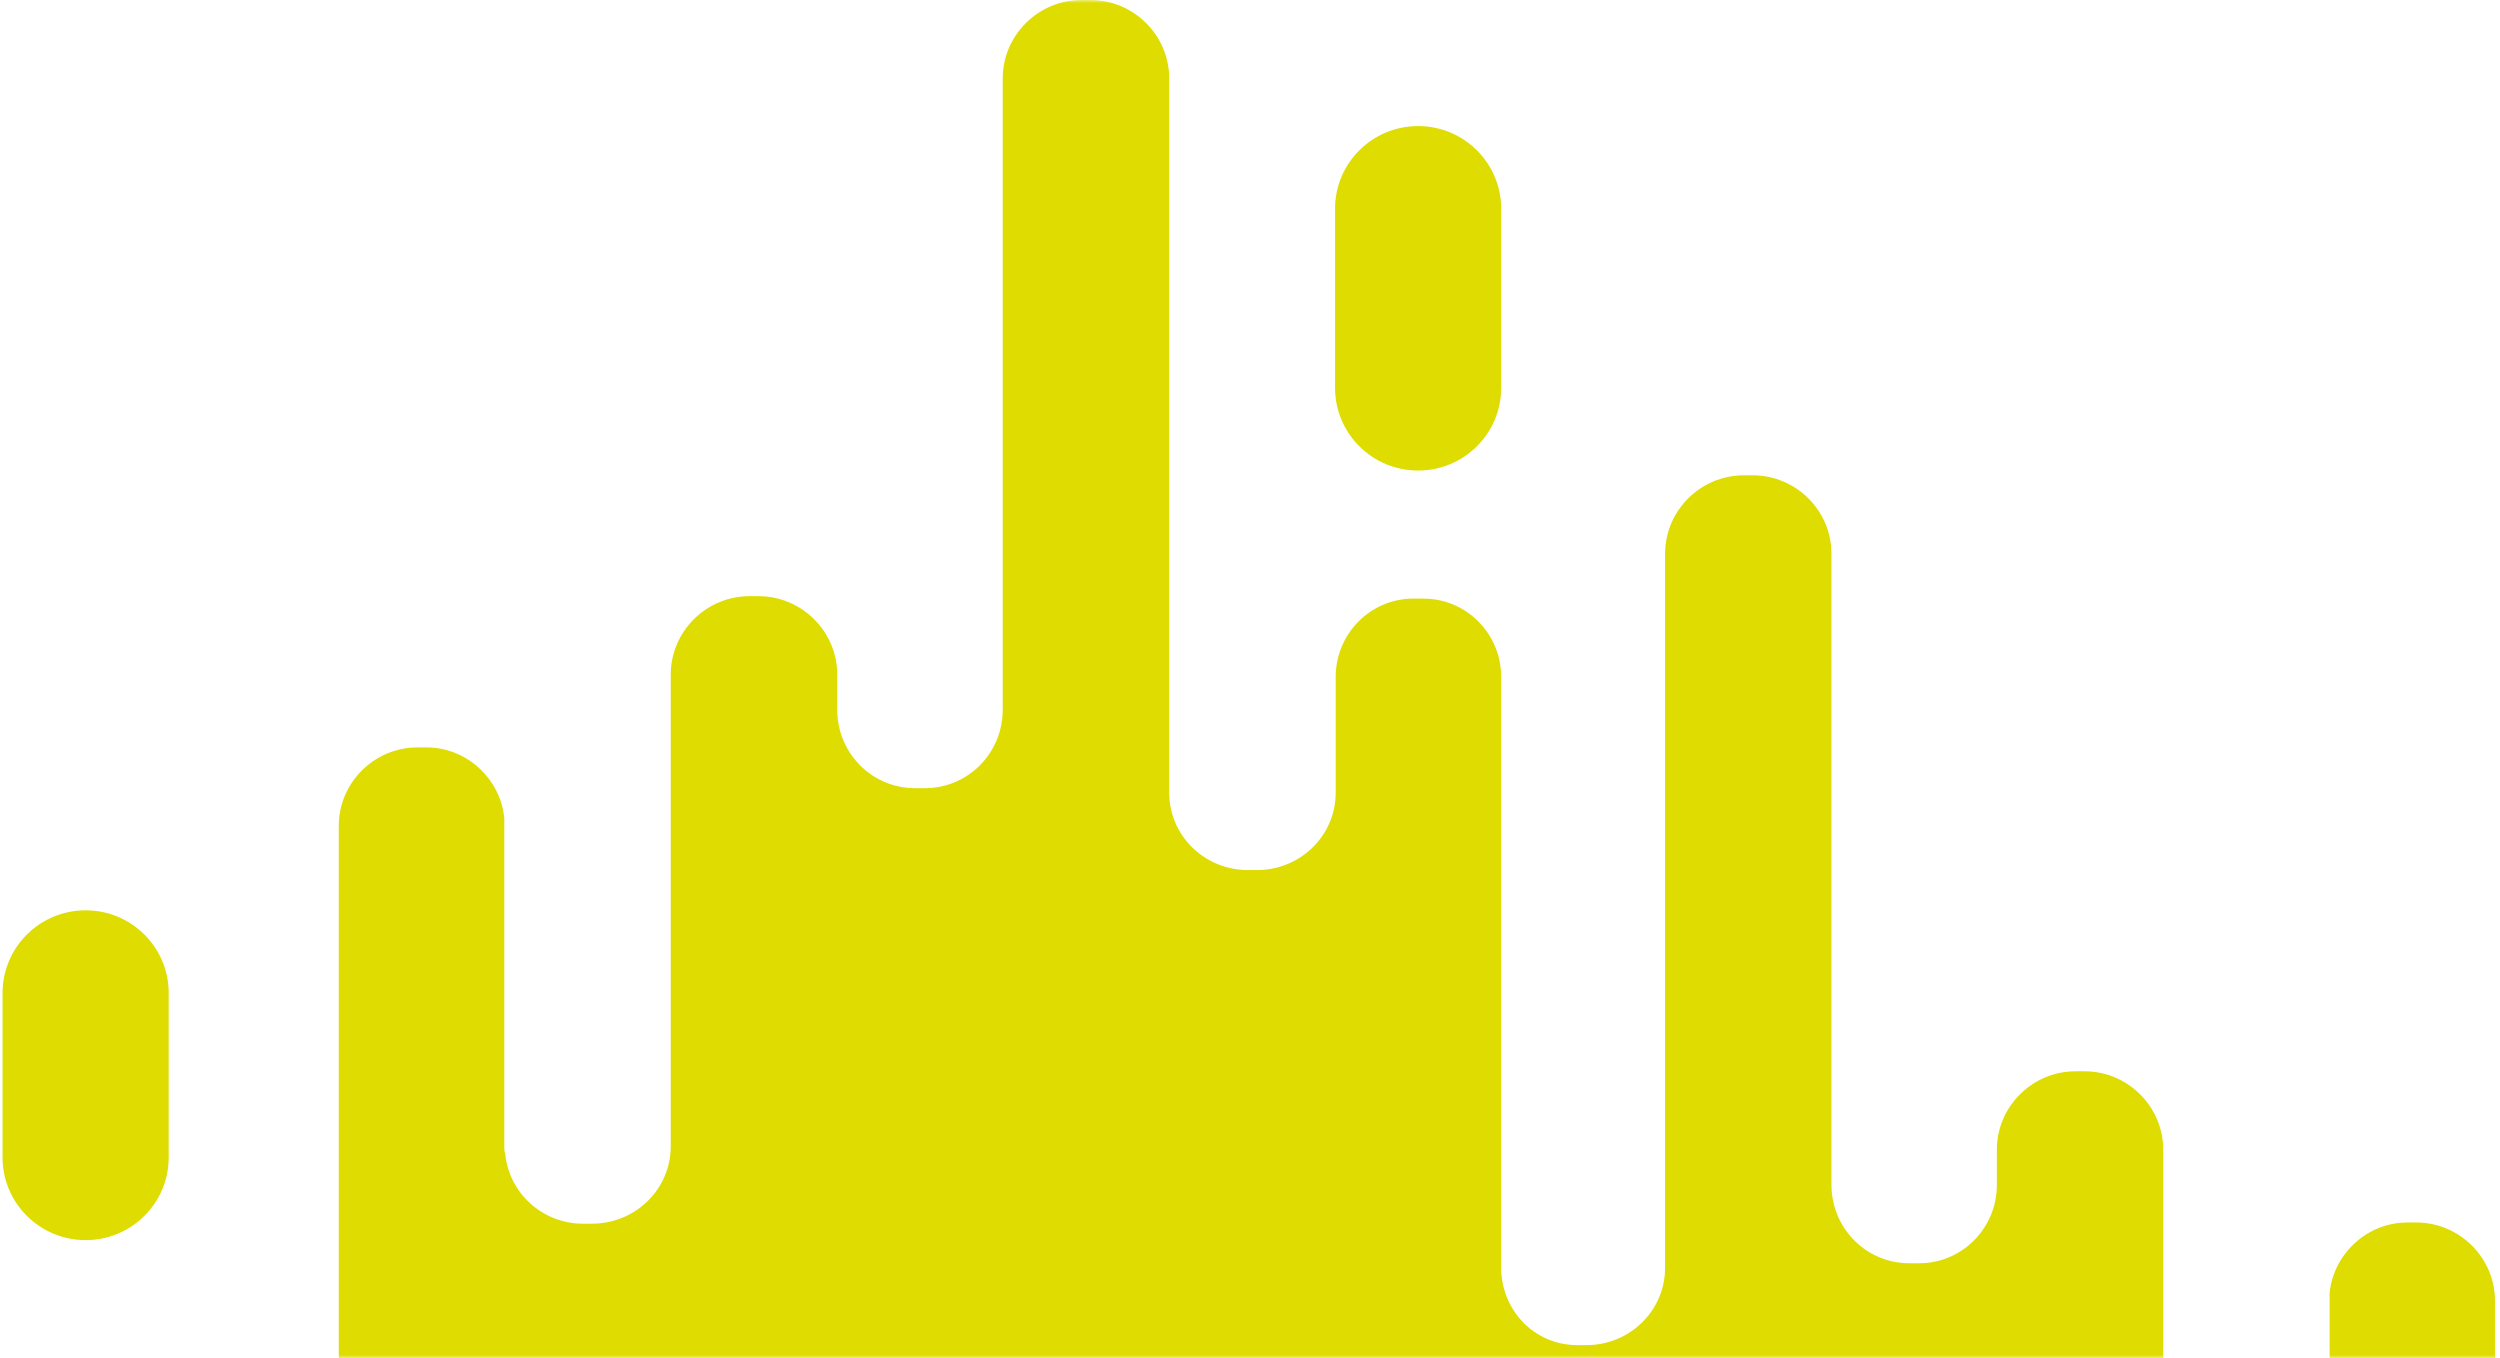
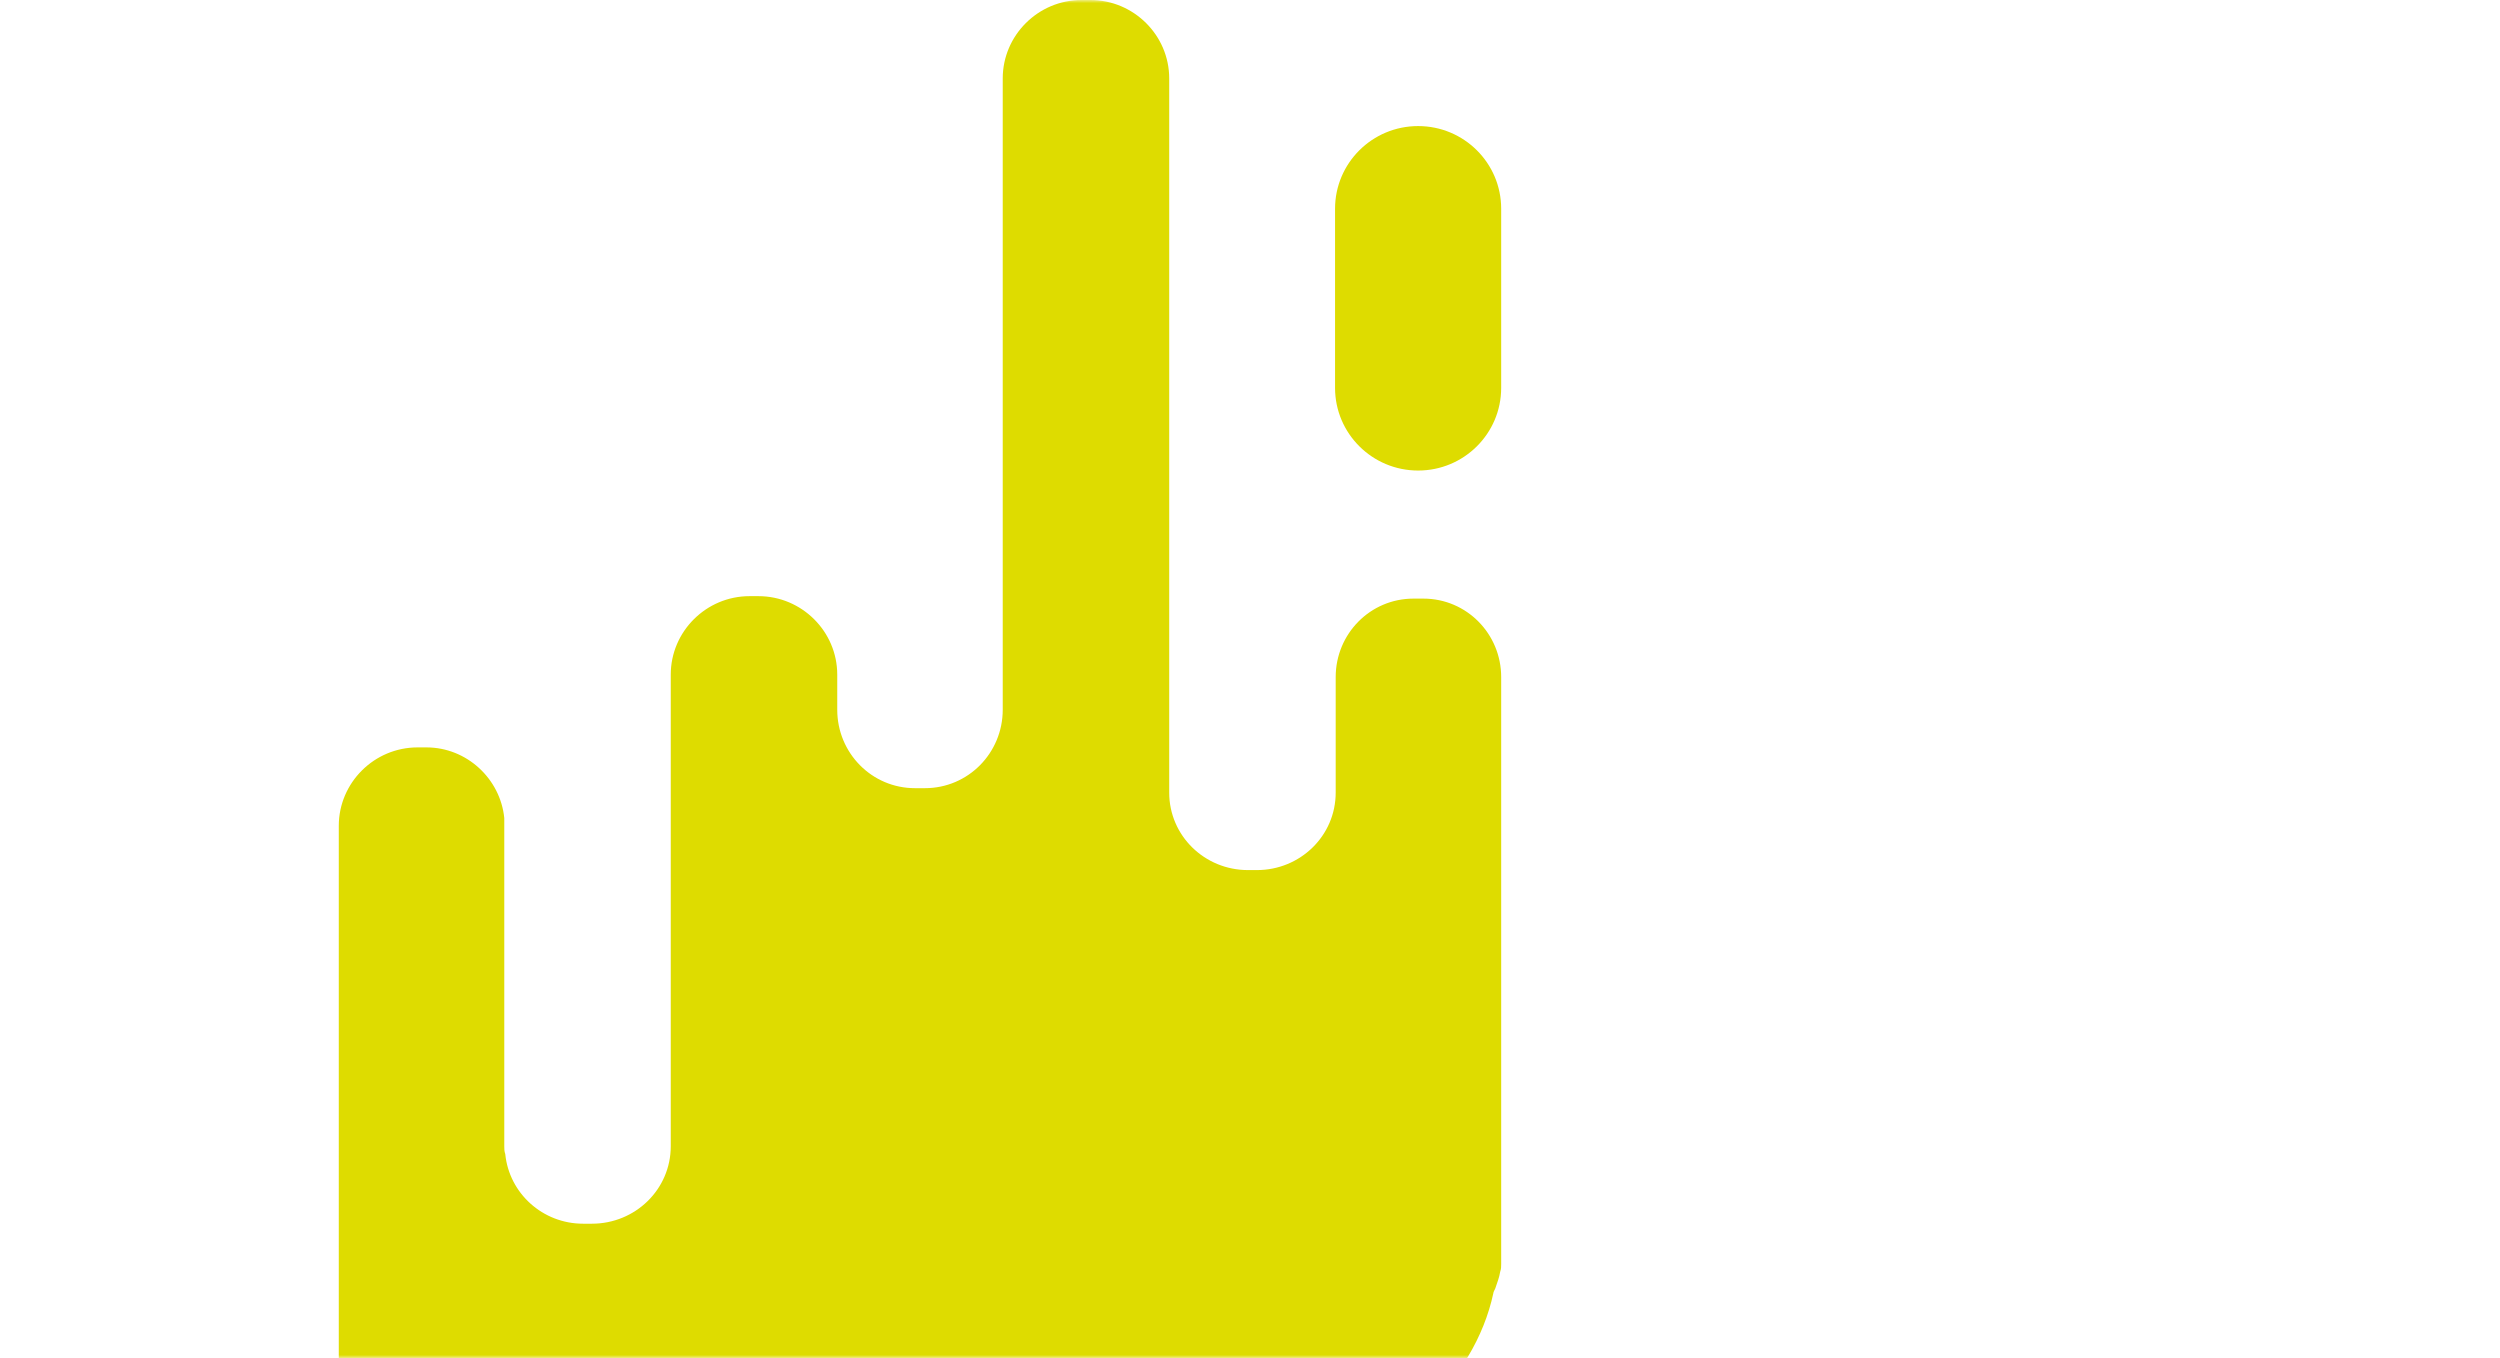
<svg xmlns="http://www.w3.org/2000/svg" xmlns:xlink="http://www.w3.org/1999/xlink" width="405px" height="220px" viewBox="0 0 405 220" version="1.1">
  <title>Group 2</title>
  <desc>Created with Sketch.</desc>
  <defs>
    <rect id="path-1" x="0" y="0" width="417" height="220" />
  </defs>
  <g id="Page-1" stroke="none" stroke-width="1" fill="none" fill-rule="evenodd">
    <g id="Bewegungsanalyse-Copy-2" transform="translate(-935, -939)">
      <g id="Group-2" transform="translate(925, 939)">
        <mask id="mask-2" fill="white">
          <use xlink:href="#path-1" />
        </mask>
        <g id="Mask" />
        <g mask="url(#mask-2)" id="Logo/Fuß">
          <g transform="translate(-43, 0)">
            <g transform="translate(148.5, 189.5) scale(1, -1) rotate(-90) translate(-148.5, -189.5) translate(-41, 41)">
              <g id="Page-1" fill="#DEDC00">
                <path d="M375.987,82.825 C370.905,131.978 364.23,146.341 323.408,165.17 C322.298,165.649 321.184,166.285 320.073,166.765 C305.936,173.63 295.927,180.492 287.828,188.633 C272.581,204.111 264.318,223.74 247.798,255.976 C235.886,279.115 223.655,291.882 209.515,294.917 C209.36,294.917 209.041,295.077 208.723,295.237 C207.768,295.557 206.976,295.873 206.021,296.032 C205.543,296.192 205.228,296.192 204.751,296.192 L109.683,296.192 C102.694,296.192 96.975,290.607 96.975,283.585 L96.975,281.99 C96.975,274.965 102.694,269.382 109.683,269.382 L128.405,269.382 C135.398,269.382 140.954,263.637 140.954,256.615 L140.954,255.176 C140.954,248.155 135.398,242.413 128.405,242.413 L12.708,242.413 C5.719,242.413 0,236.667 0,229.645 L0,228.206 C0,221.185 5.719,215.443 12.708,215.443 L114.977,215.443 C121.97,215.443 127.685,209.857 127.685,202.832 L127.685,201.236 C127.685,194.215 121.97,188.633 114.977,188.633 L109.285,188.633 C102.296,188.633 96.577,182.887 96.577,175.866 L96.577,174.426 C96.577,167.405 102.296,161.663 109.285,161.663 L185.691,161.663 C192.68,161.663 198.24,155.917 198.24,148.896 L198.24,147.456 C198.24,140.915 193.317,135.489 186.961,134.853 C186.483,134.693 186.165,134.693 185.691,134.693 L132.517,134.693 C126.165,134.053 121.079,128.627 121.079,122.082 L121.079,120.646 C121.079,113.625 126.798,107.883 133.787,107.883 L257.167,107.883 L257.011,107.723 C260.028,107.403 262.89,105.968 264.955,103.893 C267.335,101.338 268.927,97.987 268.927,94.316 C268.927,87.291 263.522,81.549 256.852,80.909 L235.09,80.909 C228.26,80.113 223.019,74.368 223.019,67.346 C223.019,63.676 224.448,60.321 226.991,57.93 C229.371,55.375 232.706,53.939 236.36,53.939 L280.521,53.939 C284.17,53.939 287.509,52.344 289.89,49.949 C292.273,47.558 293.861,44.203 293.861,40.536 C293.861,33.511 288.62,27.769 281.79,26.97 L272.725,26.97 C272.088,26.81 271.614,26.81 270.977,26.65 C265.099,25.214 260.65,19.948 260.65,13.566 C260.65,9.736 262.238,6.381 264.622,3.99 C267.005,1.595 270.341,-0 274.153,-0 L357.56,-0 C358.038,-0 358.515,-0 358.833,0.16 L359.152,0.16 C363.434,0.16 367.884,3.35 372.333,10.056 C378.685,19.468 379.641,46.918 375.987,82.825" id="Fill-1" />
                <path d="M62.834,296.191 L33.818,296.191 C26.42,296.191 20.424,290.167 20.424,282.735 C20.424,275.306 26.42,269.278 33.818,269.278 L62.834,269.278 C70.232,269.278 76.228,275.306 76.228,282.735 C76.228,290.167 70.232,296.191 62.834,296.191" id="Fill-3" />
-                 <path d="M187.505,80.328 L160.865,80.328 C153.471,80.328 147.471,74.304 147.471,66.871 C147.471,59.439 153.471,53.415 160.865,53.415 L187.505,53.415 C194.903,53.415 200.899,59.439 200.899,66.871 C200.899,74.304 194.903,80.328 187.505,80.328" id="Fill-7" />
              </g>
            </g>
            <g transform="translate(417, 266) rotate(-270) translate(-417, -266) translate(228, 118)">
              <g id="Page-1" fill="#DEDC00">
-                 <path d="M323.312,165.063 C322.202,165.542 321.088,166.178 319.978,166.657 C305.845,173.518 295.839,180.375 287.742,188.51 C272.499,203.979 264.24,223.594 247.724,255.809 C235.816,278.934 223.589,291.692 209.453,294.725 C207.706,295.365 206.914,295.68 205.959,295.84 C205.482,296 205.167,296 204.69,296 L109.65,296 C102.663,296 96.946,290.418 96.946,283.401 L96.946,281.807 C96.946,274.786 102.663,269.207 109.65,269.207 L128.255,268.82 C135.245,268.82 140.912,263.465 140.912,256.449 L140.912,255.01 C140.912,247.993 135.357,242.255 128.367,242.255 L12.704,242.255 C5.717,242.255 0,236.513 0,229.496 L0,228.058 C0,221.041 5.717,215.303 12.704,215.303 L114.943,215.303 C121.933,215.303 127.647,209.721 127.647,202.7 L127.647,201.106 C127.647,194.089 121.933,188.51 114.943,188.51 L109.252,188.51 C102.265,188.51 96.548,182.768 96.548,175.751 L96.548,174.313 C96.548,167.296 102.265,161.558 109.252,161.558 L185.636,161.558 C192.622,161.558 198.181,155.816 198.181,148.799 L198.181,147.361 C198.181,140.823 193.259,135.401 186.905,134.765 C186.428,134.606 186.109,134.606 185.636,134.606 L132.478,134.606 C126.128,133.966 121.043,128.544 121.043,122.003 L121.043,120.568 C121.043,113.551 126.761,107.813 133.747,107.813 L257.09,107.813 C259.951,107.334 262.811,105.899 264.876,103.825 C267.256,101.272 268.847,97.923 268.847,94.255 C268.847,87.235 263.444,81.496 256.776,80.857 L235.02,80.857 C228.192,80.062 222.952,74.32 222.952,67.303 C222.952,63.635 224.381,60.282 226.923,57.893 C229.303,55.339 232.637,53.905 236.289,53.905 L280.437,53.905 C284.086,53.905 287.424,52.31 289.803,49.917 C292.186,47.527 293.774,44.175 293.774,40.51 C293.774,33.49 288.534,27.751 281.706,26.952 L272.643,26.952 C272.007,26.793 271.533,26.793 270.897,26.633 C265.02,25.198 260.572,19.936 260.572,13.558 C260.572,9.73 262.16,6.378 264.543,3.988 C266.926,1.594 270.26,0 274.072,0 L357.454,0 C357.931,0 358.408,0 358.727,0.16 C363.326,0.16 367.774,3.349 372.223,10.05 C378.573,19.456 379.528,46.888 375.875,82.771 C370.794,131.893 364.122,146.246 323.312,165.063 Z" id="Fill-1" />
-               </g>
+                 </g>
            </g>
          </g>
        </g>
      </g>
    </g>
  </g>
</svg>